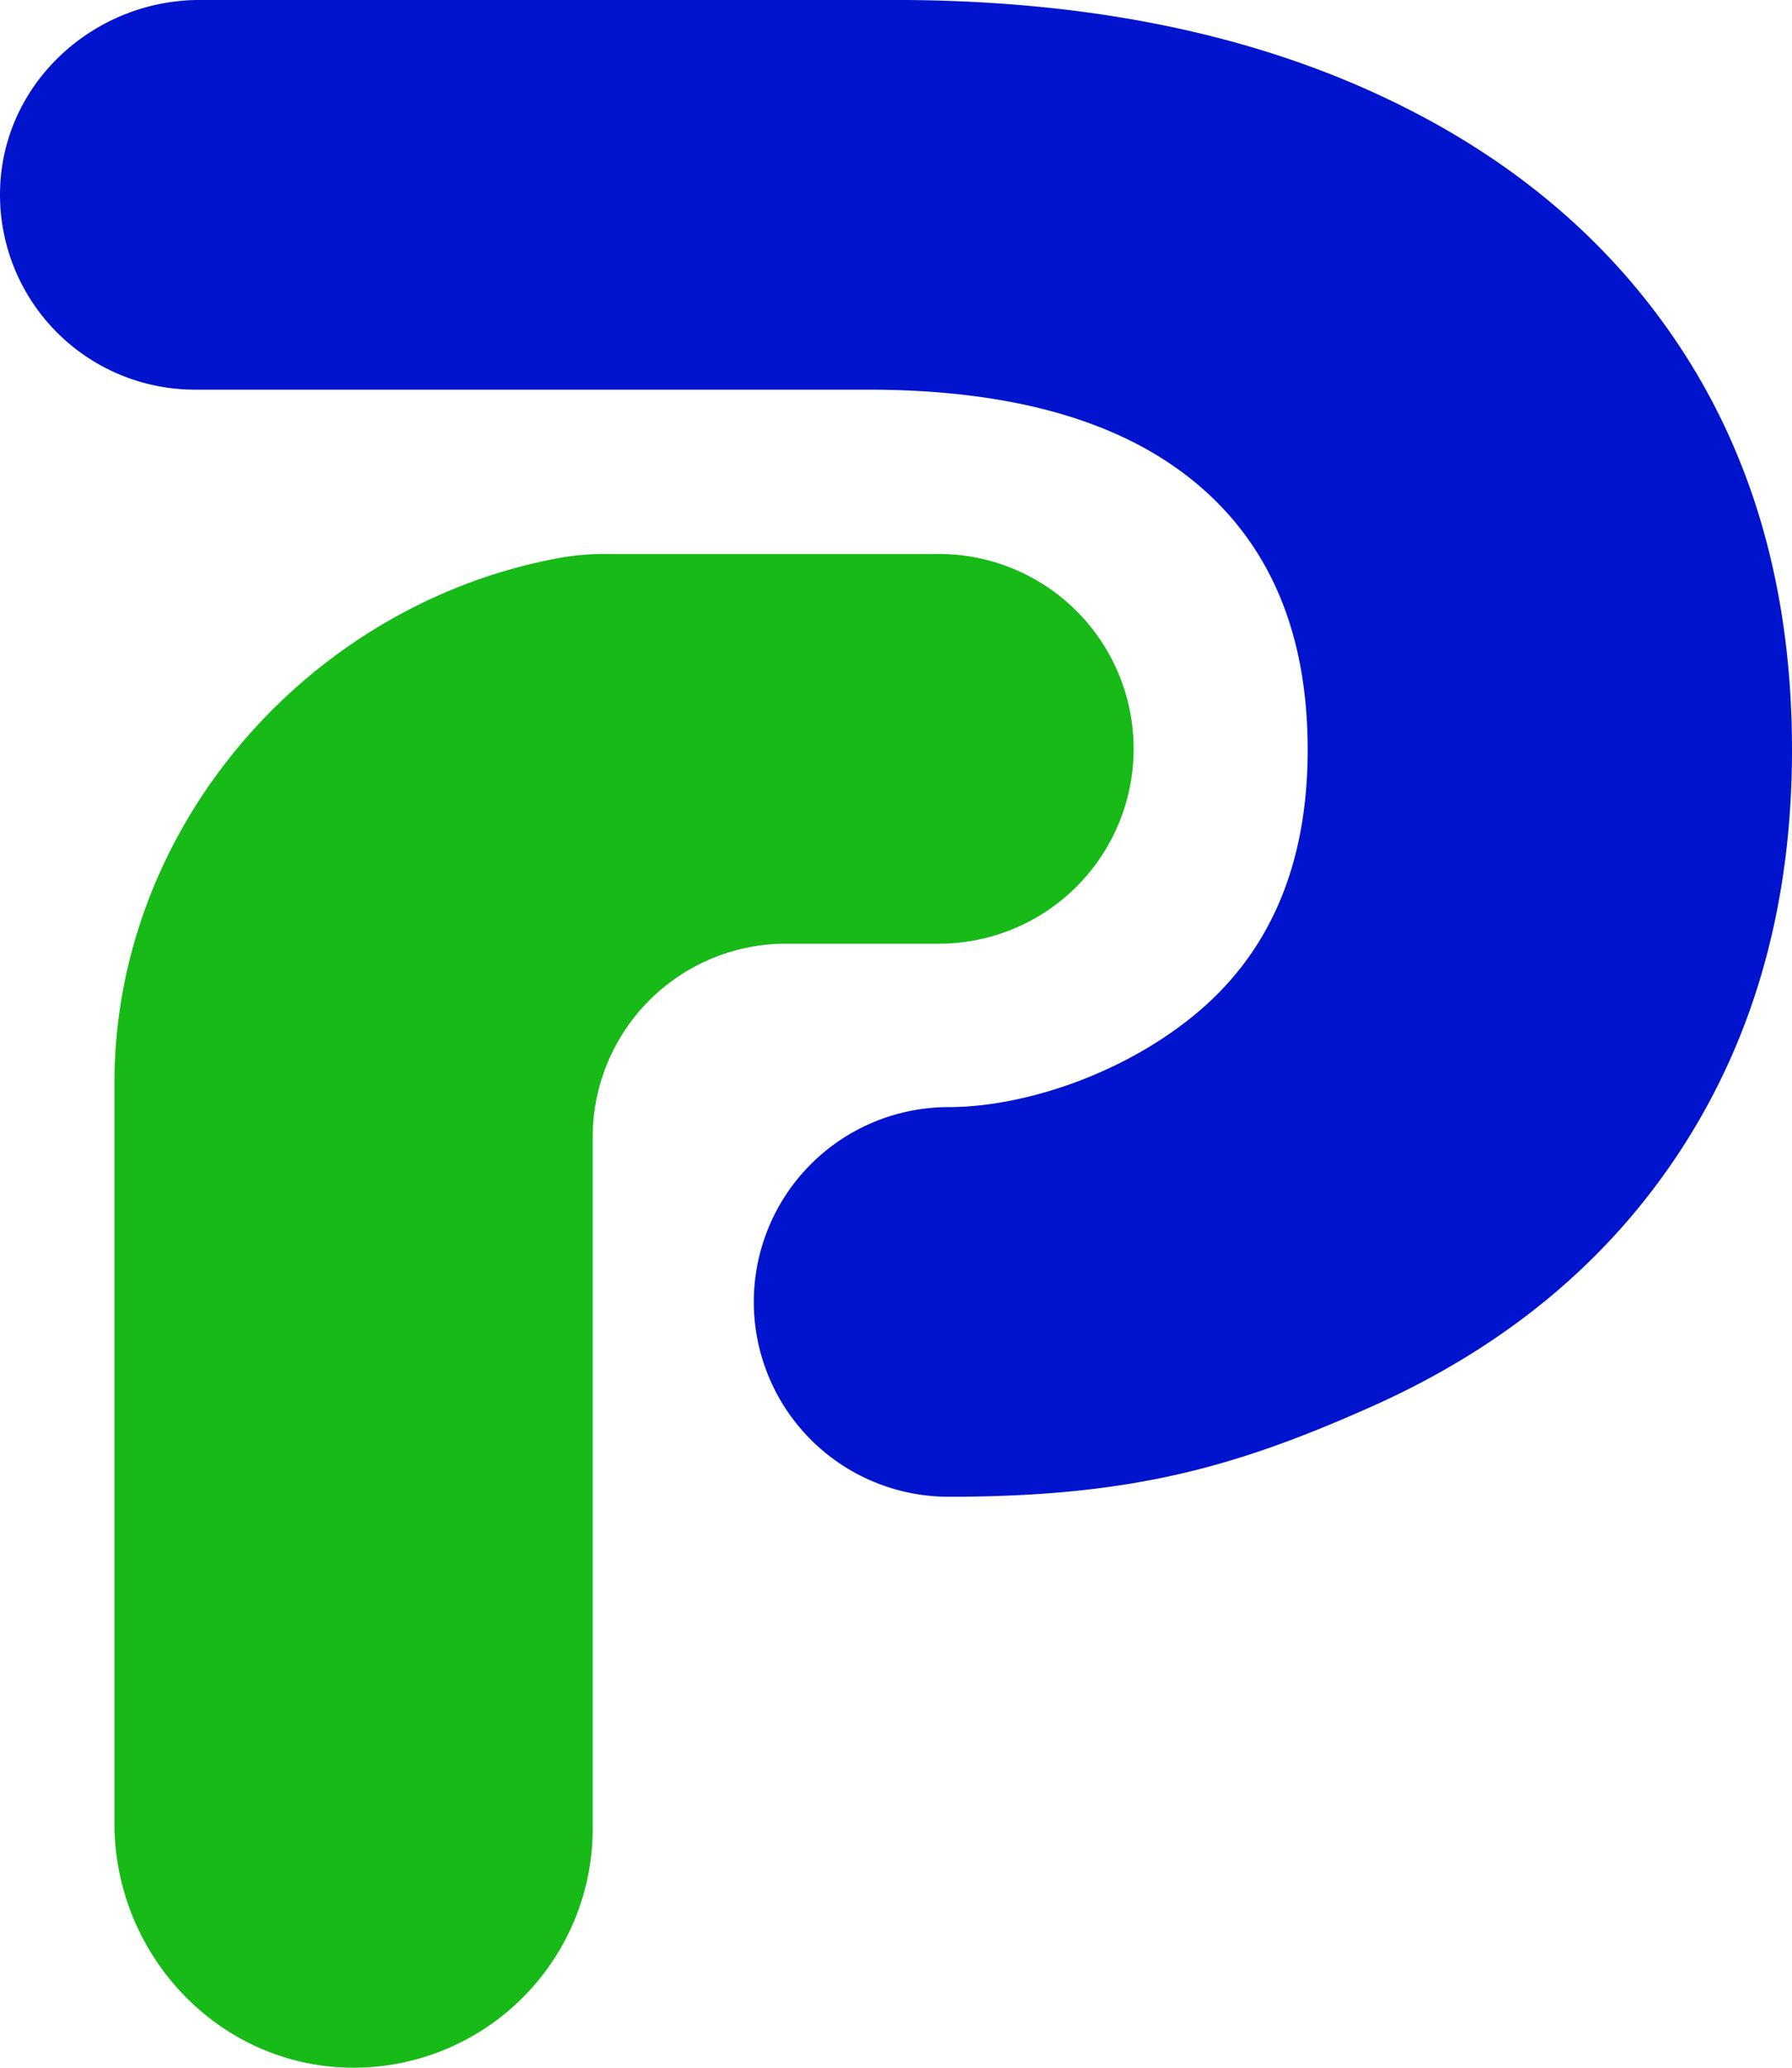
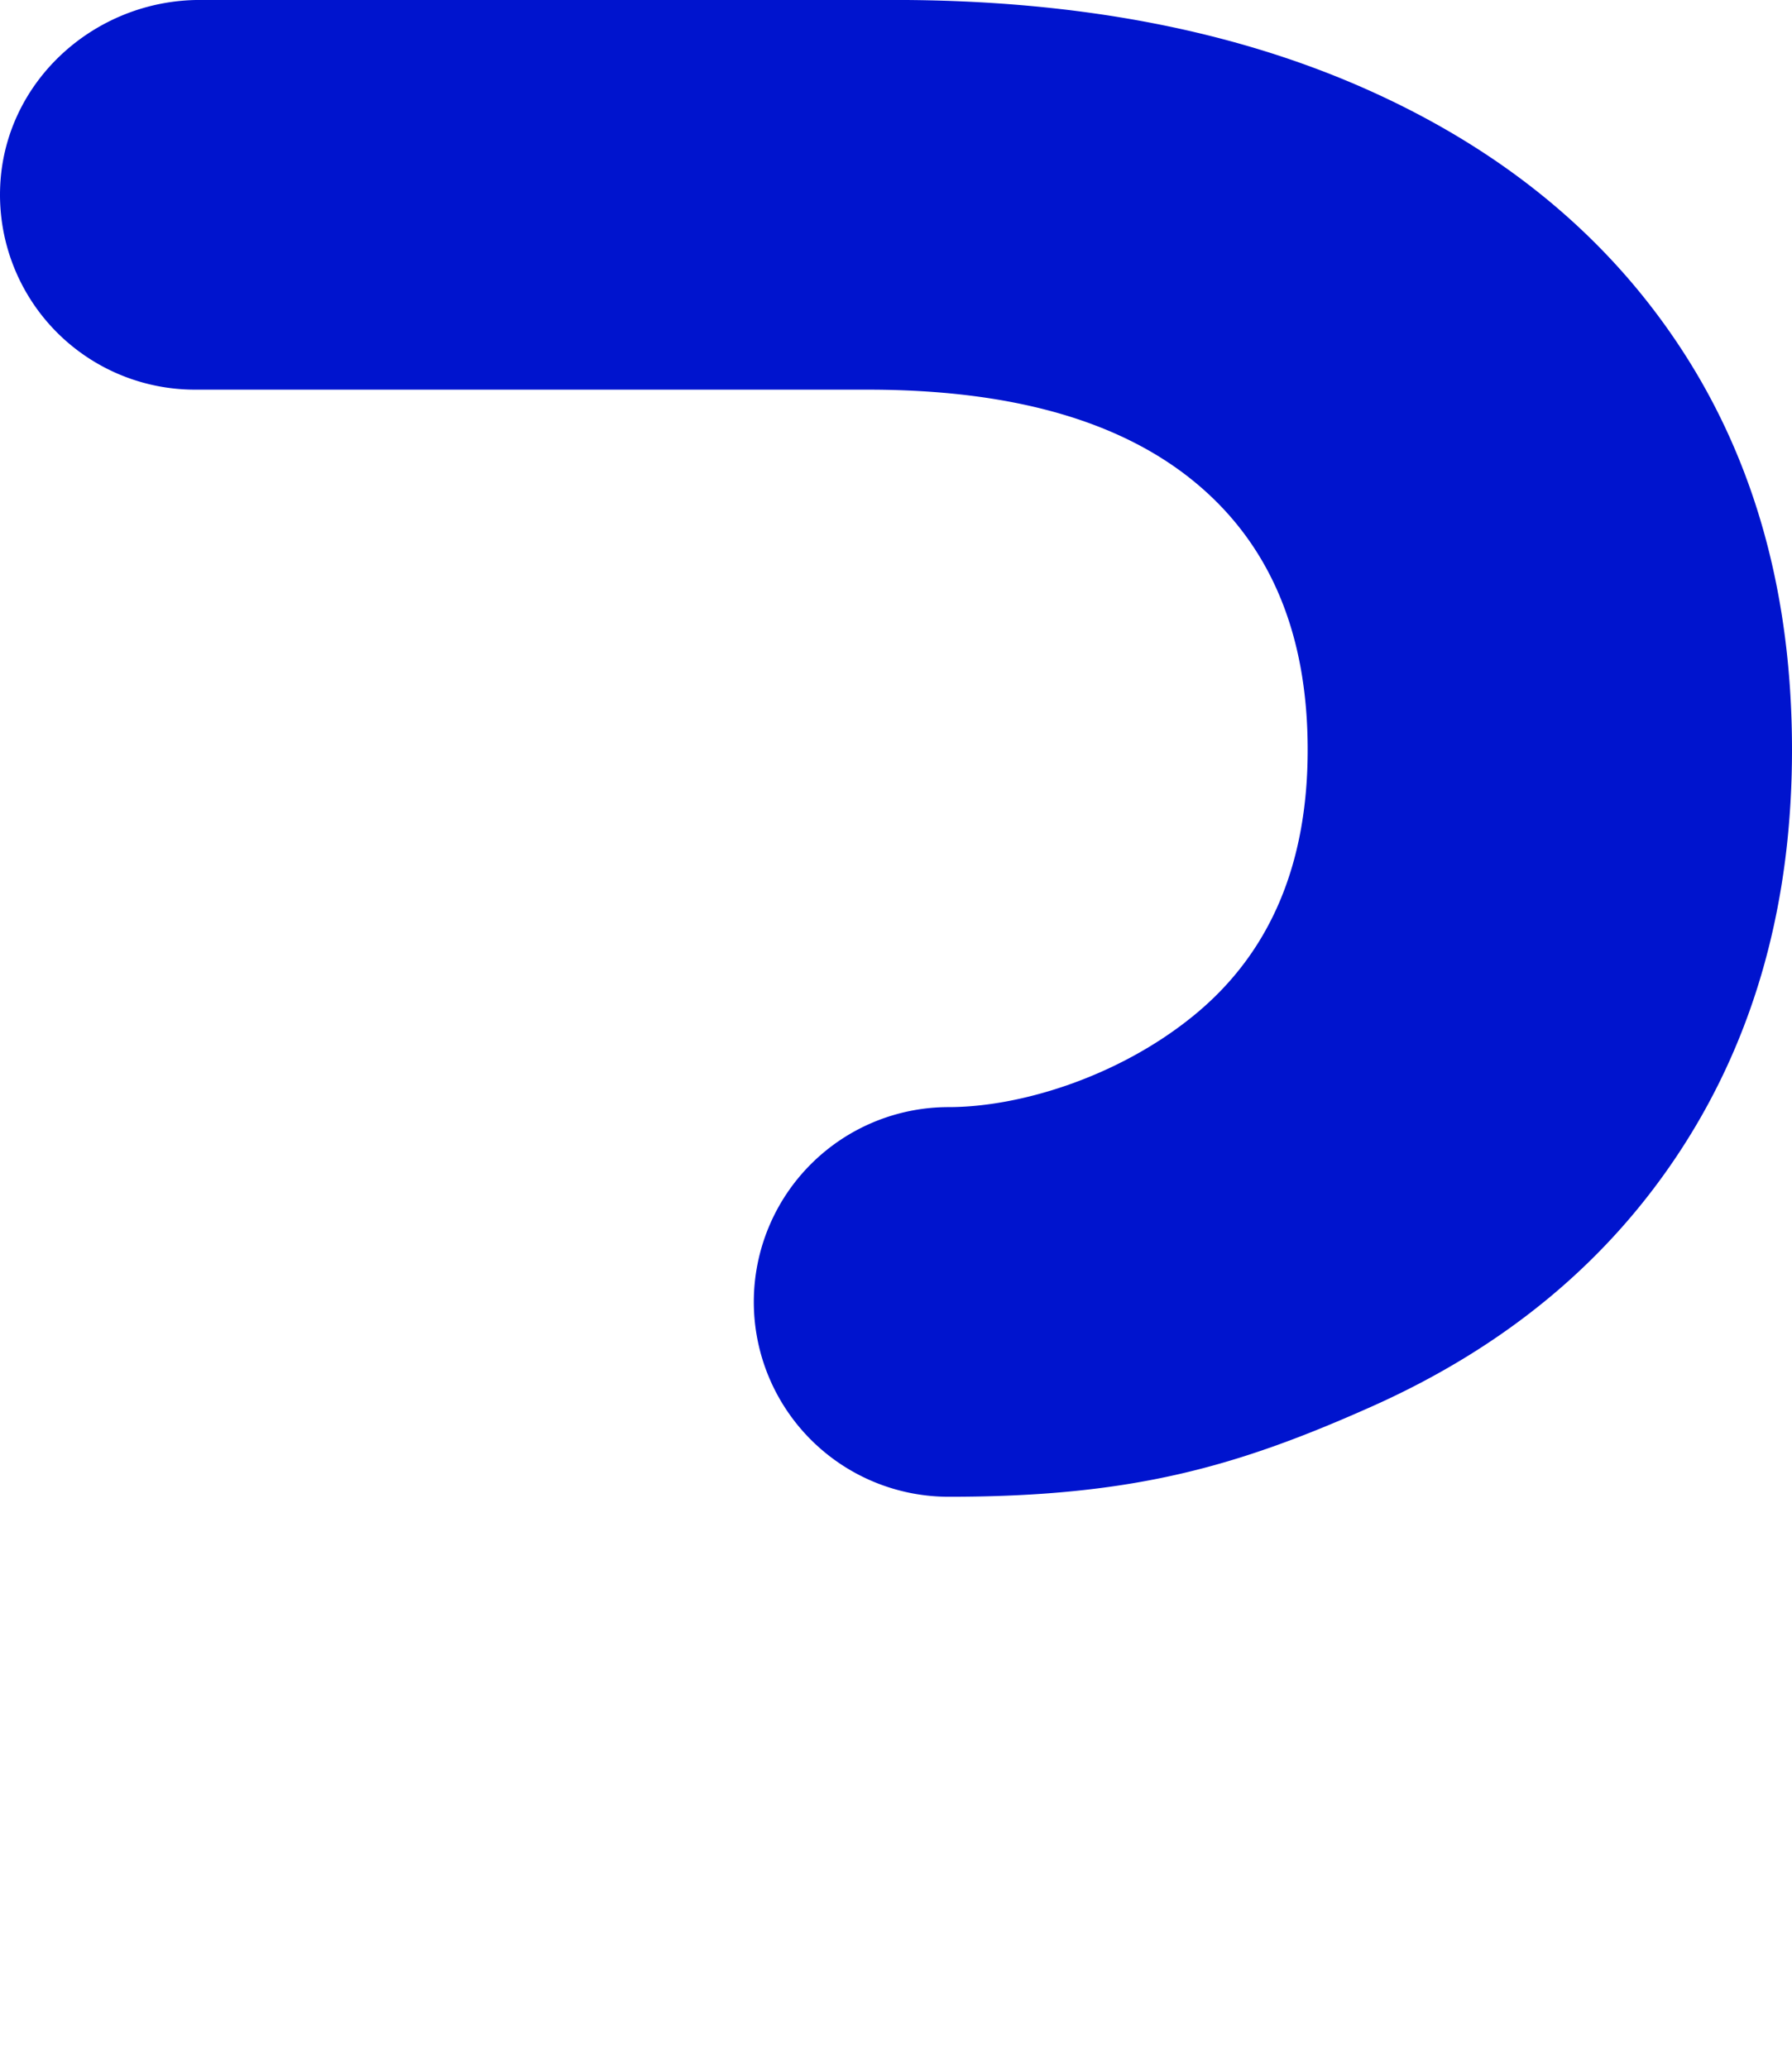
<svg xmlns="http://www.w3.org/2000/svg" id="Ebene_1" data-name="Ebene 1" viewBox="0 0 461.09 532.02">
  <defs>
    <style>.cls-1{fill:#0014ce;}.cls-2{fill:#17ba17;}</style>
  </defs>
  <path class="cls-1" d="M906,305.38q0,58.51-28.11,102.17t-80.14,66.84c-34.64,15.44-61.46,23.15-108.49,23.17H689a50.13,50.13,0,0,1,0-100.26h0c18.63,0,44.26-8,63.51-23.93s28.87-38.61,28.87-68q0-44.81-28.87-68.74t-84.31-23.93H495.05a50.15,50.15,0,0,1-50.11-51.86c.91-27.24,24.17-48.41,51.41-48.41H675.07q70.63,0,122.69,23.54t80.14,66.85Q906,246.14,906,305.38Z" transform="translate(-444.91 -112.44)" />
-   <path class="cls-2" d="M668.24,355.25h17.51a50.14,50.14,0,1,0,0-100.27H601.48a66.54,66.54,0,0,0-11.28.79c-64.25,11-115.85,68.09-115.85,135.46V581.55c0,33.58,26.33,62,59.91,62.89a61.53,61.53,0,0,0,63.16-61.51V405a49.75,49.75,0,0,1,49.75-49.75Z" transform="translate(-444.91 -112.44)" />
</svg>